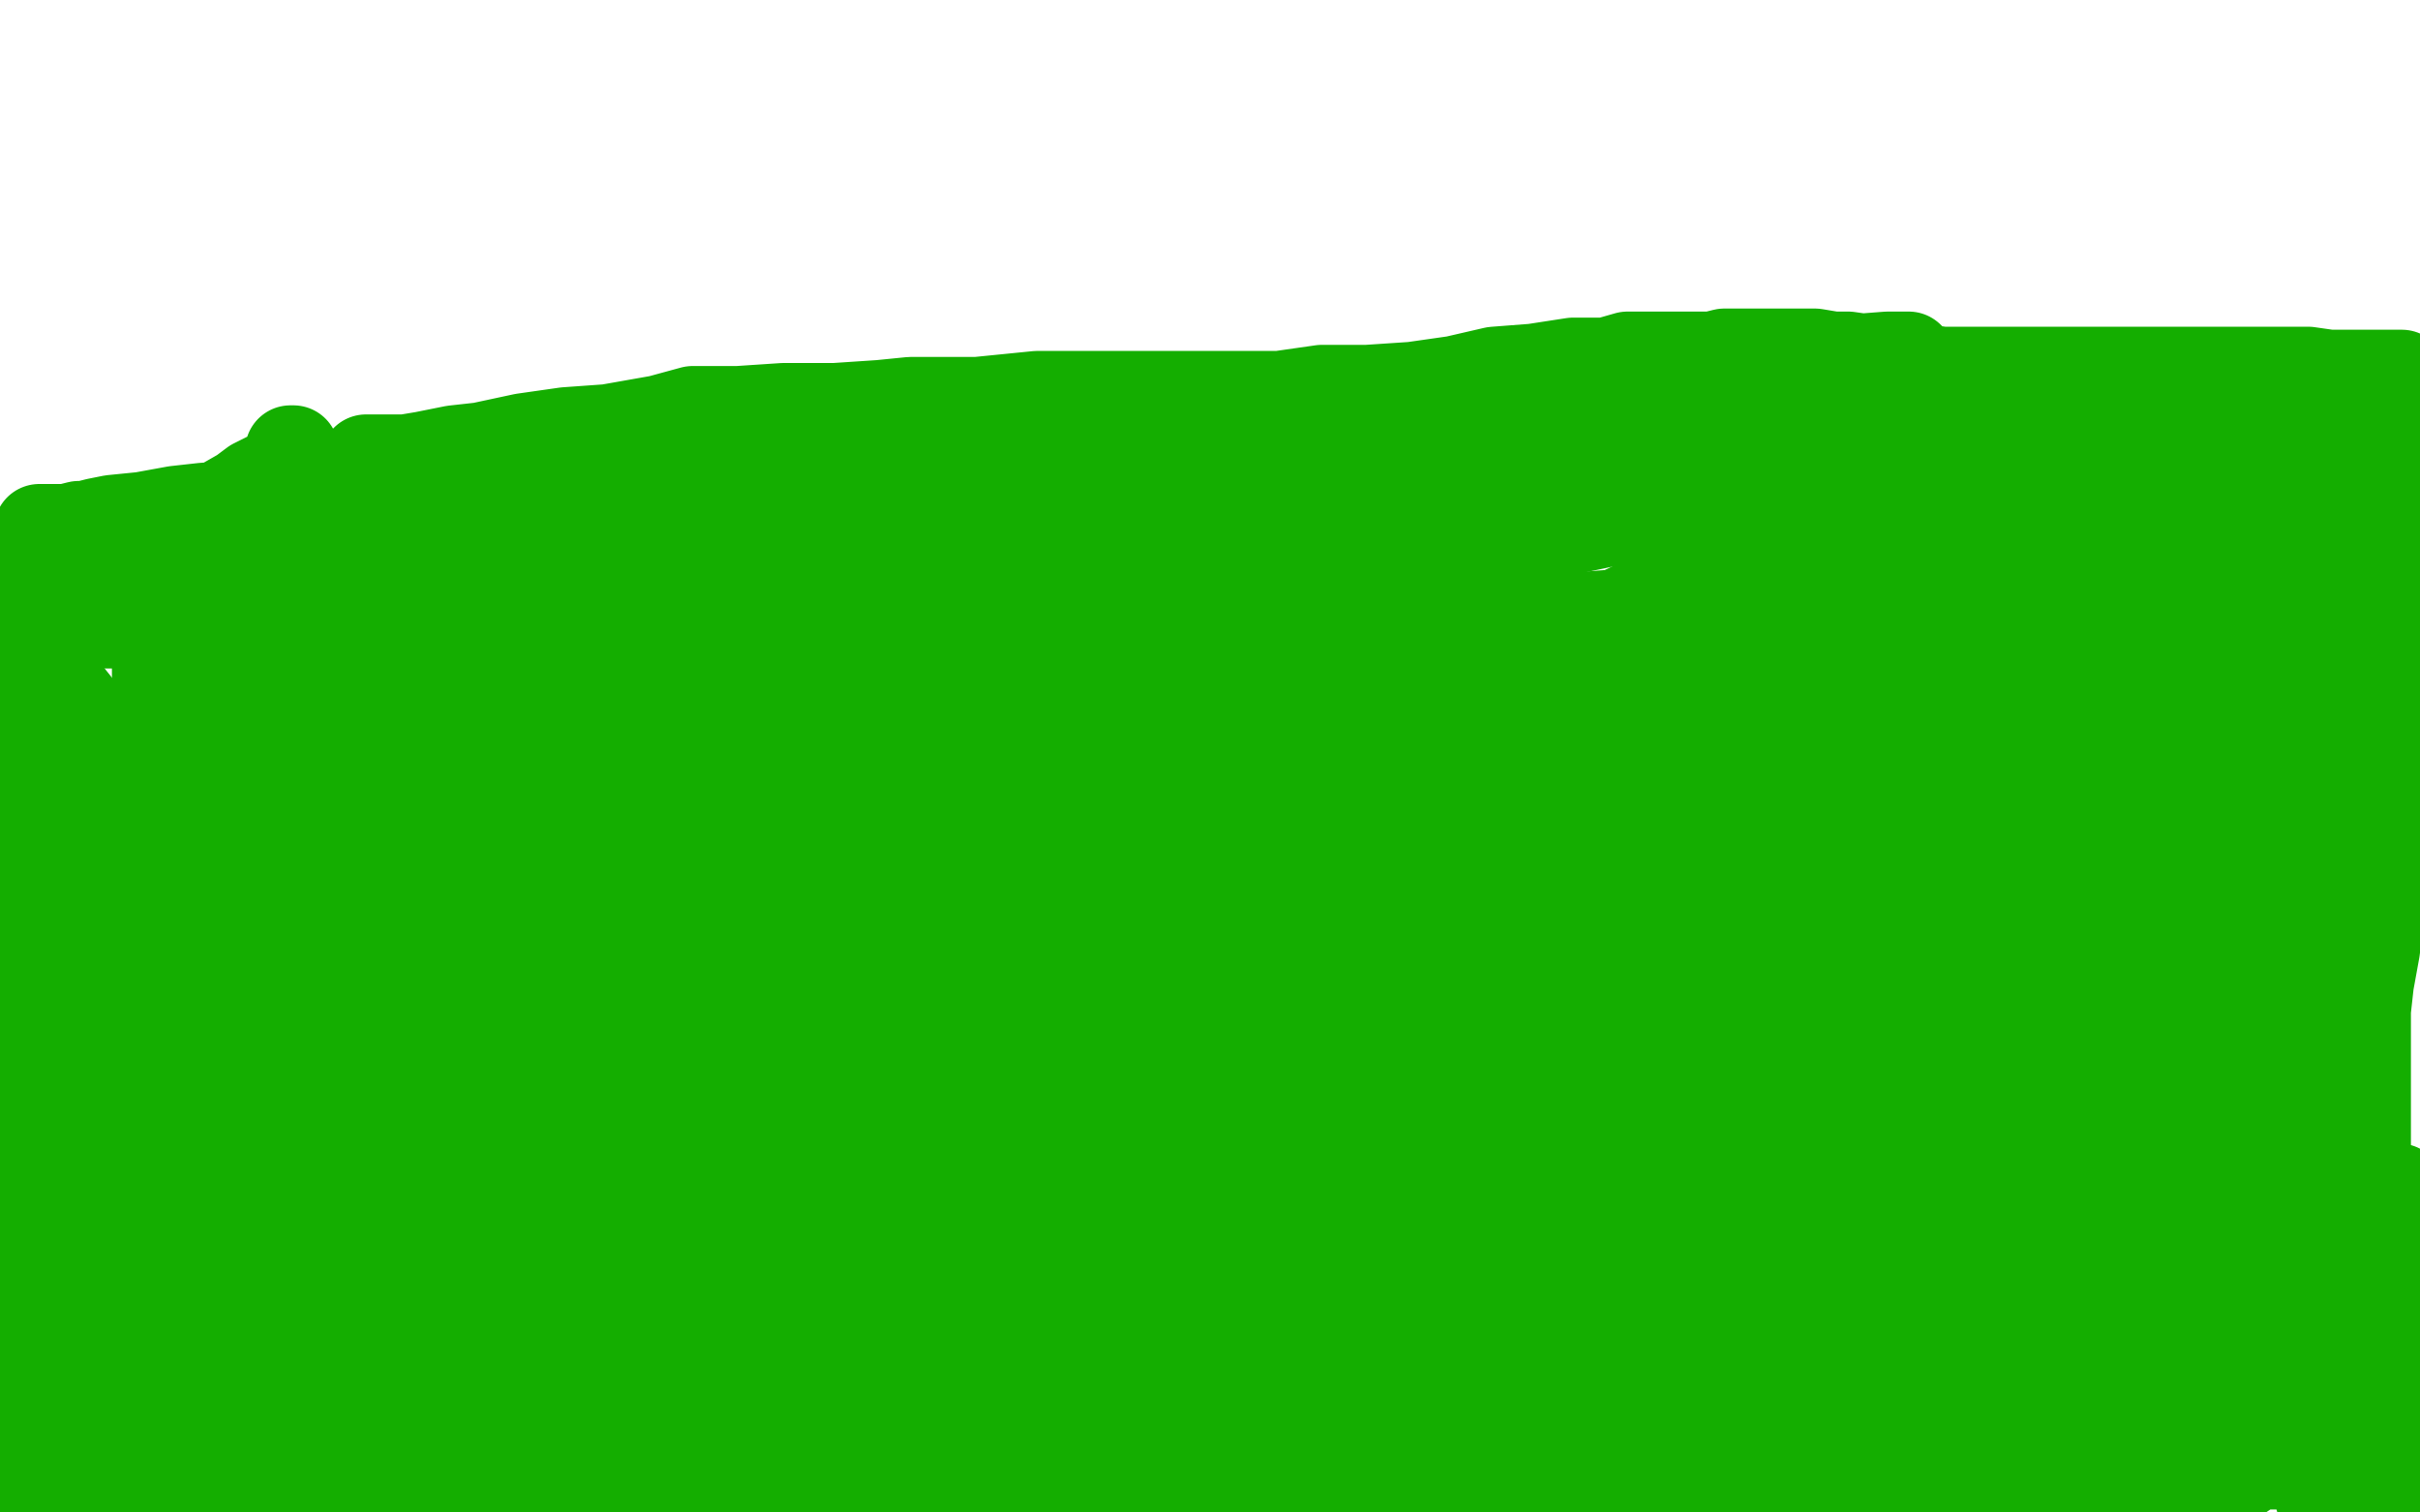
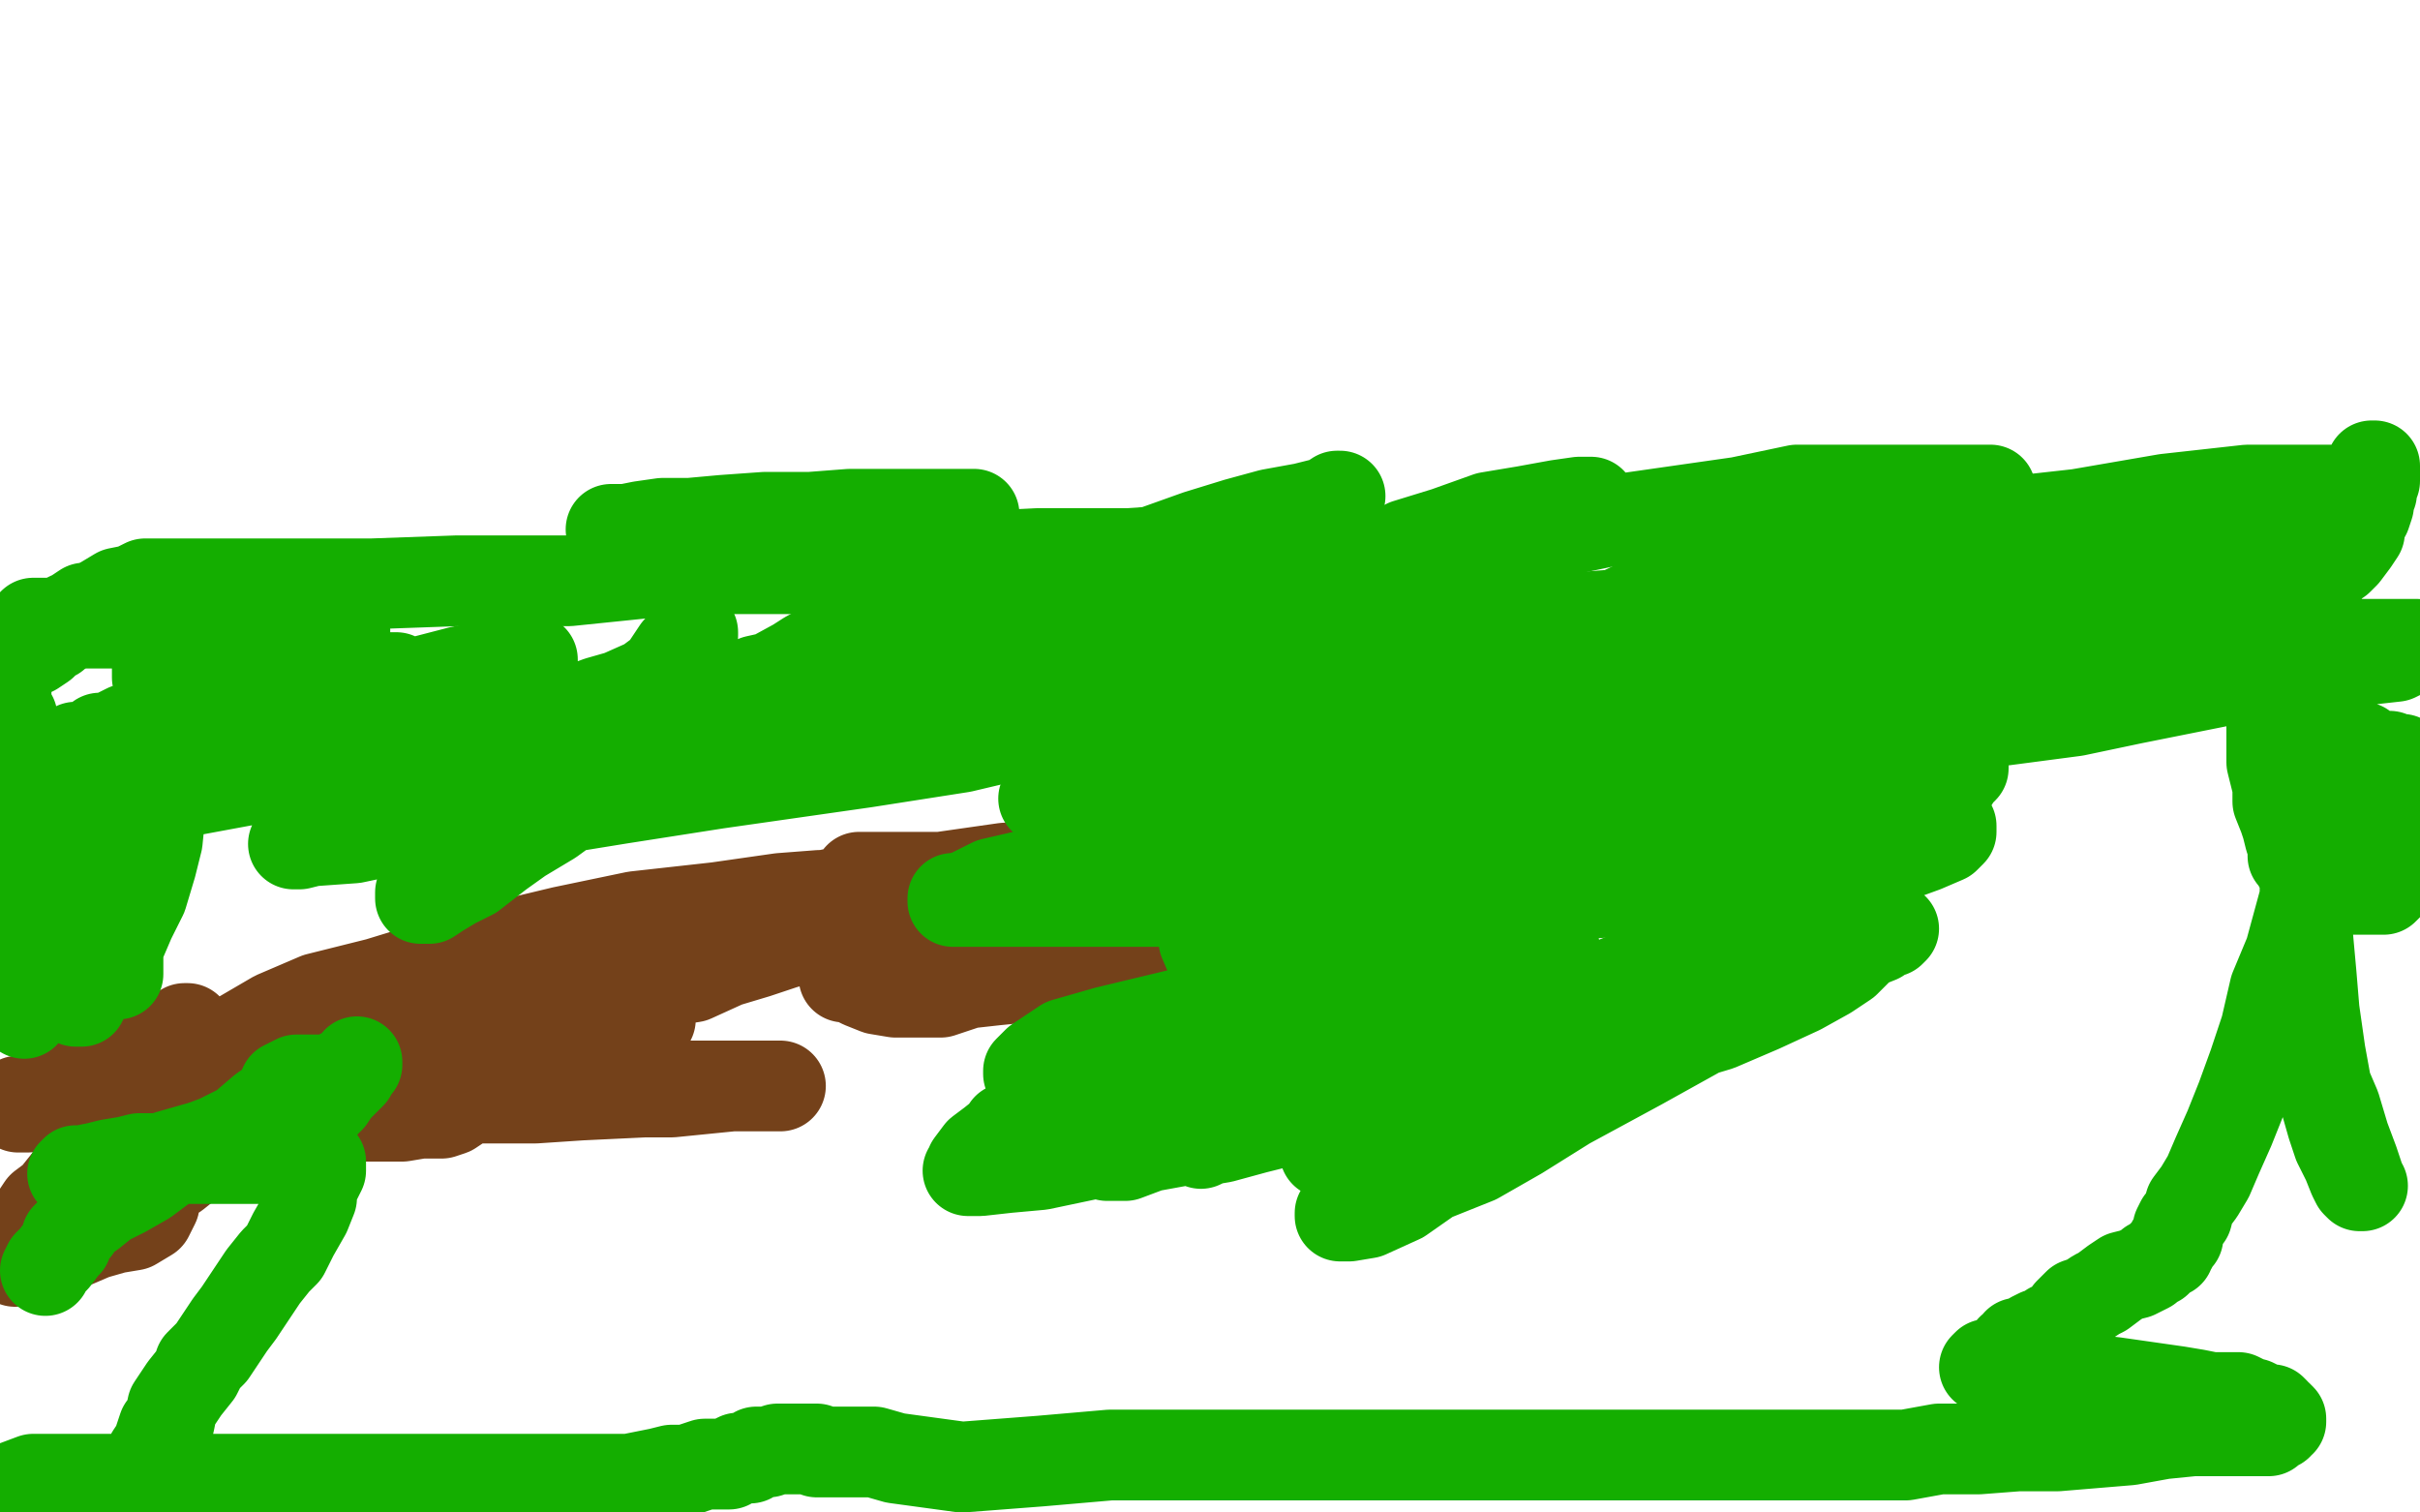
<svg xmlns="http://www.w3.org/2000/svg" width="800" height="500" version="1.1" style="stroke-antialiasing: false">
  <desc>This SVG has been created on https://colorillo.com/</desc>
-   <rect x="0" y="0" width="800" height="500" style="fill: rgb(255,255,255); stroke-width:0" />
-   <circle cx="88.5" cy="315.5" r="2" style="fill: #74411a; stroke-antialiasing: false; stroke-antialias: 0; opacity: 1.0" />
  <polyline points="82,329 82,330 82,330 82,331 82,331 83,331 83,331 83,332 83,332 84,332 84,332 85,333 85,333 86,333 86,333 87,335 87,335 90,336 90,336 94,338 99,340 108,341 112,343 114,344 120,346 130,347 138,348 147,348 155,348 163,349 170,349 176,349 180,349 184,349 187,349 190,349 192,349 193,349" style="fill: none; stroke: #74411a; stroke-width: 5; stroke-linejoin: round; stroke-linecap: round; stroke-antialiasing: false; stroke-antialias: 0; opacity: 1.0" />
  <polyline points="9,418 9,417 9,417 10,416 10,416 11,416 11,416 11,415 11,415 12,413 12,413 13,411 13,411 17,407 17,407 19,404 19,404 21,400 21,400 25,395 25,395 30,387 37,381 43,375 50,368 59,360 65,355 71,350 72,347 72,344 74,342 77,341 80,341 81,341 84,341 87,341 91,341 92,341 93,341" style="fill: none; stroke: #74411a; stroke-width: 5; stroke-linejoin: round; stroke-linecap: round; stroke-antialiasing: false; stroke-antialias: 0; opacity: 1.0" />
  <polyline points="30,359 34,359 34,359 39,358 39,358 45,357 45,357 53,356 53,356 60,356 60,356 71,355 71,355 82,355 82,355 93,355 93,355 105,355 105,355 116,353 116,353 128,353 128,353 138,353 138,353 147,352 147,352 156,352 164,352 171,352 178,352 184,352 190,352 193,352 196,352 199,352 201,352 202,352 203,352" style="fill: none; stroke: #74411a; stroke-width: 5; stroke-linejoin: round; stroke-linecap: round; stroke-antialiasing: false; stroke-antialias: 0; opacity: 1.0" />
  <polyline points="6,364 6,365 6,365 6,366 6,366 7,366 7,366 8,366 8,366 9,366 11,365 14,364 19,362 25,358 31,356 36,354 42,350 48,347 51,346 53,343 58,342 61,340 62,340 62,341 62,343 62,345 62,349 58,354 55,358 50,364 45,370 38,375 32,382 27,387 22,391 18,396 14,399 12,402 9,407 8,409 6,411 5,413 5,415 5,416 5,417 5,416 8,413 14,408 20,402 26,396 35,388 44,381 54,376 65,371 73,368 80,365 83,363 85,362 85,363 85,364 83,366 80,370 76,374 72,378 67,381 63,384 58,388 52,392 51,398 49,402 44,405 38,406 31,408 24,411 22,412 18,413 17,413 17,412 17,411 17,406 21,397 27,391 35,380 43,373 57,361 74,352 91,345 109,338 123,333 136,332 145,331 151,330 154,330 155,330 155,331 155,332 155,335 155,338 155,341 154,343 154,346 154,349 154,352 154,355 154,356 154,357 154,359 154,360 154,361 154,362 153,364 152,365 149,367 146,368 144,368 139,368 133,369 126,369 119,369 110,369 97,367 85,365 74,362 64,360 57,360 53,359 51,359 52,359 53,359 57,359 64,359 72,359 86,359 101,359 124,359 146,359 171,359 196,359 219,359 234,359 243,359 253,359 257,359 258,359 256,359 250,359 242,359 232,360 222,361 213,361 192,362 177,363 162,363 147,363 132,363 120,363 108,363 98,363 91,363 87,364 85,365 86,365 87,364 91,363 98,360 107,356 119,352 133,348 149,345 165,341 181,337 192,336 201,336 206,336 209,336 212,336 214,336 215,336 215,337 214,337 213,338 208,341 204,342 198,343 191,345 185,347 175,350 165,352 150,353 137,353 120,353 107,354 92,354 81,354 73,354 67,354 65,354 64,354 65,354 65,353 66,353 66,352 68,350 72,346 79,343 91,336 105,330 125,325 161,314 186,308 210,303 237,300 258,297 271,296 278,296 282,296 285,296 285,297 284,297 284,298 282,300 279,302 273,305 266,310 259,312 250,315 240,318 229,323 216,325 204,330 190,333 179,336 168,338 158,340 148,343 143,343 137,344 134,345 131,346 129,346 128,346 128,345 129,344 130,341 133,338 139,331 147,325 157,319 172,313 189,308 210,304 239,300 263,298 287,293 311,290 332,287 346,286 359,284 369,283 377,283 383,282 385,282 386,282 386,283 386,284 386,286 385,288 382,291 379,295 374,300 371,304 368,308 363,313 358,317 352,320 347,322 339,323 329,324 320,325 311,328 303,328 296,328 290,327 285,325 283,324 280,323 279,323 279,322 279,321 279,320 279,319 281,316 285,313 292,310 301,307 312,304 324,302 337,300 349,300 362,300 376,300 388,300 399,300 410,301 419,302 427,303 434,305 440,306 441,308 444,309 444,310 445,310 445,311 445,312 445,313 445,314 445,315 445,317 444,318 441,319 438,320 433,321 425,321 416,321 405,321 389,318 377,315 357,312 343,307 328,303 314,299 305,296 295,293 287,290 284,290 286,290 291,290 296,290 304,290 314,290 325,290 336,290 348,290 361,290 375,290 388,290 402,290 413,290 426,290 437,290 444,290 449,291 451,291 452,292 452,293 452,294 452,295 451,296 451,297 449,298 446,299 443,299 438,299 432,299 425,299 419,299 411,299 399,297 398,296 397,296 389,294 379,291 372,290 366,289 362,289 359,289 358,289 359,289 362,289 366,289 372,288 383,287 394,284 406,283 422,281 437,278 453,276 468,275 483,275 495,275 506,275 516,274 520,274 525,274 528,274 529,274 530,274 529,275 529,276 528,276 527,277 524,279 518,279 511,282 504,284 498,286 489,287 484,288 479,290 475,293 472,295 471,295 472,295 476,293 481,291 487,289 495,285 504,282 512,279 521,277 531,275 541,271 549,269 556,267 562,265 567,264 570,263 571,262 572,261 571,261 569,262 568,263 567,265 565,269 562,274 554,279 543,285 531,289 521,294 511,299 508,304 501,308 494,310 488,313 483,314 479,316 475,317 472,319 471,319 469,319 468,319 467,319 466,319 465,319 464,319 463,319 463,317 463,315 463,313 463,312 462,312 461,312 458,314 455,315 449,317 445,318 439,320 430,323 420,327 412,330 401,333 395,334 385,337 379,338 376,340 375,341 371,342 369,343 369,344 368,344 368,345 367,345 366,345 363,346 359,346 352,346" style="fill: none; stroke: #74411a; stroke-width: 30; stroke-linejoin: round; stroke-linecap: round; stroke-antialiasing: false; stroke-antialias: 0; opacity: 1.0" />
-   <polyline points="54,358 54,359 54,359 55,359 55,359 56,359 56,359 57,359 57,359 59,358 59,358 62,357 62,357 66,354 66,354 69,352 69,352 75,348 75,348 81,344 81,344 89,340 95,337 101,333 107,330 113,326 118,324 123,321 125,320 127,318 129,317 131,315 132,314 131,315 130,316 128,320 126,322 121,326 115,331 110,335 99,342 92,347 85,351 74,359 66,364 57,368 48,371 41,374 34,378 29,378 27,379 26,379 26,378 27,376 27,374 28,370 33,361 38,352 45,345 57,332 67,322 82,309 96,297 113,286 133,272 147,263 160,256 172,249 179,246 183,244 186,243 186,244 186,245 185,246 183,249 180,252 175,257 167,265 160,272 150,279 138,288 124,297 112,307 96,318 84,326 73,333 64,340 55,345 49,348 45,351 42,354 43,354 43,353 44,352 45,351 48,347 53,342 58,337 64,328 72,319 83,307 99,291 116,280 134,265 148,254 157,248 166,241 172,237 174,235 176,234 175,234 175,235 174,235 171,238 168,242 159,250 150,258 136,268 123,279 109,291 96,302 81,315 80,315 75,321 67,326 60,331 58,331 57,332 57,331 57,330 57,328 59,323 61,317 68,308 71,302 76,297 87,285 97,275 111,263 122,253 135,242 149,235 156,228 163,224 167,222 169,222 169,223 169,224 167,231 165,237 161,247 154,257 145,269 132,284 121,296 105,312 98,319 97,319 91,322 78,329 70,334 58,341 51,345 45,347 42,349 42,348 42,347 43,342 48,334 53,324 60,314 66,306 71,302 83,294 92,288 98,284 101,282 102,282 102,283 102,285 98,291 91,298 82,309 71,317 61,326 51,334 50,338 49,339 43,342 39,345 38,347 37,348 36,348 35,349 34,350 33,350 32,350 30,350 27,350 24,352 20,353 17,355 13,357 11,357 9,358 8,358 8,359 7,359 7,360 6,360 5,361 5,362 4,363 3,364 2,365 2,366 2,367 1,368 1,369 2,369 4,367 9,362 15,357 27,349 42,337 78,316 107,301 138,283 170,267 202,253 223,242 233,235 242,229 247,225 248,223 249,223 249,222 250,222 251,221 251,220 251,219 250,219 249,219 248,220 245,223 241,228 235,236 226,242 218,250 210,259 201,264 186,273 175,280 160,286 150,291 140,296 135,298 131,300 130,300 130,299 132,298 134,292 135,288 140,280 145,272 151,263 161,249 168,240 181,228 194,215 206,203 214,196 222,187 226,183 227,182 228,181 228,182 228,184 228,190 223,196 216,204 208,213 199,222 190,229 178,239 168,244 157,250 148,254 141,257 134,259 128,260 122,260 117,260 112,260 109,260 107,260 106,260 105,260 105,259 105,256 108,249 111,241 117,232 123,222 133,211 144,199 154,190 167,182 179,172 188,165 193,161 195,160 196,159 194,161 190,164 185,169 174,175 161,180 147,184 136,185 122,188 115,188 109,189 108,189 107,189 104,188 102,186 101,185 98,183 98,180 97,174 96,169 96,164 96,159 96,156 96,154 96,151 96,150 96,149 97,149 97,150 97,151 97,152 97,153 97,154 97,155 95,156 90,157 84,160 80,163 73,167 69,171 64,176 59,179 54,183 50,184 49,186 48,186 47,186 46,186 44,186 42,186 40,186 36,185 33,183 31,183 29,181 28,181 26,181 25,180 23,179 22,179 21,179 20,179 20,178 19,178 18,177 16,177 15,176 14,176 13,175 14,175 15,175 17,175 19,175 22,175 26,174 28,174 32,173 37,172 47,171 58,169 67,168 80,167 93,164 107,163 122,161 140,159 152,158 167,158 186,157 201,157 216,157 233,157 246,157 274,151 289,151 306,149 323,149 335,148 349,145 363,143 375,142 382,141 384,141 392,141 396,141 400,141 402,141 403,141 403,142 402,142 401,142 400,142 399,142 398,143 395,143 391,144 387,145 381,145 373,147 366,147 355,147 339,151 326,151 307,151 285,151 265,151 248,151 230,153 220,153 200,153 182,152 169,152 156,152 141,152 132,152 125,152 122,152 121,152 122,152 124,152 127,152 130,152 134,152 140,151 150,149 159,148 173,145 187,143 201,142 218,139 229,136 244,136 259,135 276,135 291,134 301,133 307,133 323,133 343,131 363,131 380,131 394,131 408,131 423,131 437,129 452,129 467,128 481,126 494,123 507,122 520,120 531,120 538,118 542,118 548,118 553,118 560,118 566,118 570,117 576,117 580,117 584,117 588,117 593,117 597,117 600,117 606,118 611,118 618,119 622,119 627,121 635,122 642,123 650,123 658,123 665,123 673,123 680,123 686,123 690,123 694,123 697,123 701,123 704,123 706,123 709,123 711,123 714,123 716,123 721,123 727,123 734,123 741,123 747,123 754,123 763,123 770,124 778,124 786,124 794,124 799,264 794,271 790,274 785,279 780,283 776,288 774,292 771,296 768,302 764,309 761,315 757,321 756,327 752,333 751,337 749,342 747,345 745,350 744,356 743,359 743,361 741,366 740,370 739,376 738,379 738,383 738,386 738,389 738,393 738,396 738,399 738,401 738,402 738,403 738,405 738,407 737,408 737,409 737,410 737,411 737,414 737,415 737,416 737,418 737,420 737,422 737,424 738,427 738,429 739,432 740,435 740,437 741,440 742,443 744,447 745,449 747,451 748,454 749,455 750,457 750,458 751,459 751,461 752,463 753,464 755,466 756,468 757,469 759,469 760,472 763,473 763,474 765,475 765,476 766,476 766,477 766,478 766,479 766,480 766,481 766,482 765,482 764,482 761,483 759,483 757,483 754,484 750,484 747,484 743,486 740,488 734,489 730,489 724,490 717,490 709,491 702,492 689,494 677,496 670,497 661,499 497,498 511,496 527,496 541,495 553,494 566,494 574,494 581,494 585,494 586,494 587,494 585,494 579,495 568,495 553,495 533,495 491,495 452,495 402,495 347,495 299,495 246,494 191,494 141,494 96,491 40,489 2,463 3,463 0,452 22,452 48,452 70,452 92,452 115,452 137,452 154,452 165,452 173,452 175,452 176,453 176,454 175,455 172,456 161,458 148,461 134,463 112,466 83,471 79,471 76,471 53,472 27,473 7,473 3,473 14,473 26,473 41,473 53,473 67,473 84,472 94,470 101,468 111,468 115,468 121,467 122,467 121,467 120,467 116,467 110,467 103,467 95,467 84,467 72,467 62,467 49,467 39,467 32,467 27,465 24,463 24,462 24,460 24,456 24,453 26,449 31,441 36,433 41,426 47,419 53,411 60,404 65,399 70,394 72,390 75,385 77,382 78,380 80,377 82,374 83,371 83,368 83,367 82,367 81,367 81,368 79,371 76,374 74,378 70,383 66,388 62,394 58,399 53,406 48,414 42,421 37,426 33,431 30,436 28,440 26,443 25,445 25,447 24,449 24,450 24,451 23,451 23,449 20,445 18,442 17,436 14,430 13,424 11,417 8,407 6,397 4,388 3,377 0,368 0,249 2,249 5,249 10,249 13,251 15,253 18,255 20,256 23,258 25,259 26,261 28,263 28,264 29,264 30,264 30,263 30,261 30,255 30,249 30,242 26,236 26,235 25,233 21,228 19,223 16,219 13,215 10,211 9,209 7,207 6,205 5,205 5,204 4,203 3,203 2,204 1,204 0,184 2,184 5,184 7,184 10,185 15,186 19,186 25,187 32,188 39,189 45,190 50,191 56,192 60,192 66,193 72,194 75,195 78,195 81,195 82,195 84,195 85,195 86,195 85,195 83,195 78,195 70,194 57,192 47,189 32,186 18,185 8,186 25,186 51,187 70,187 95,187 118,187 146,187 171,187 193,187 210,187 222,187 233,187 241,187 247,187 250,188 252,188 253,188 254,189 253,190 252,190 249,193 245,195 237,197 229,199 219,202 213,203 204,204 193,205 186,206 181,206 178,206 177,206 178,206 180,205 186,203 192,201 206,198 220,194 237,192 258,189 282,186 306,183 321,182 332,181 339,180 343,180 344,180 345,180 344,181 343,182 339,183 330,186 318,188 303,189 280,192 259,195 238,198 220,199 208,200 197,200 187,200 182,200 180,200 181,200 182,200 185,198 193,196 201,194 212,193 226,191 241,188 259,187 277,185 293,182 311,180 331,174 349,171 363,169 376,168 385,168 390,168 392,168 391,168 391,169 390,169 386,172 380,175 368,180 356,185 346,187 332,191 318,195 304,198 296,202 286,205 280,205 277,206 276,206 277,206 278,206 286,203 297,199 309,195 333,192 365,185 403,180 438,173 470,169 484,167 496,165 511,164 521,162 531,160 536,160 537,160 536,160 532,160 526,160 515,160 503,160 492,160 476,160 450,160 423,160 397,160 378,160 376,160 374,160 366,160 363,160 362,159 362,158 362,157 363,156 373,155 394,152 420,149 453,144 493,139 528,133 566,128 596,121 611,119 624,118 628,118 630,118 631,118 629,118 624,119 613,121 604,123 590,126 578,129 559,132 538,134 525,134 514,134 505,134 497,134 494,134 492,134 492,133 493,133 494,132 497,131 506,129 516,127 527,125 539,123 553,122 564,122 576,122 588,122 596,122 604,122 611,122 617,123 621,125 623,126 624,128 624,129 624,130 624,132 624,135 622,137 615,140 607,141 597,144 585,148 573,150 557,155 544,157 535,159 526,160 524,160 524,161 524,162 530,160 541,158 556,156 583,152 604,148 631,143 660,140 687,137 709,137 723,136 732,136 738,136 740,136 740,137 740,138 738,138 732,139 724,140 712,143 698,144 684,146 669,147 657,148 649,149 643,149 642,149 645,149 650,149 660,148 671,146 684,145 700,143 718,140 735,140 748,140 761,140 770,140 776,142 779,143 780,144 780,145 780,146 778,148 775,150 770,153 764,156 758,158 752,161 746,163 741,167 740,169 740,170 742,171 743,172 749,173 749,174 755,175 761,177 768,179 774,182 779,186 782,190 785,193 789,198 792,205 794,213 795,218 796,225 796,231 797,237 797,241 797,244 797,248 797,250 797,251 797,252 797,253 797,254 798,255 798,256 798,257 798,258 798,261 798,263 797,267 795,273 794,279 791,289 789,297 786,306 785,314 783,325 782,334 782,343 782,358 782,373 782,386 784,406 788,418 791,432 794,439 796,442 799,445 799,456 799,457 799,459 799,461 798,462 798,465 798,466 798,468 798,470 798,472 797,474 796,476 795,478 795,480 794,482 794,484 793,487 792,490 792,492 791,495 790,497 770,499 767,495 766,491 765,487 763,481 760,477 758,471 756,465 754,459 752,454 751,452 750,451 750,449 751,449 753,451 756,452 760,456 763,460 768,464 772,467 776,474 780,481 784,487 788,492 792,497 794,499 792,498 791,497 789,496 788,496 787,494 785,493 784,492 782,490 781,489 779,485 779,484 778,481 776,476 775,470 773,466 771,461 770,454 768,452 767,445 766,436 765,427 764,418 761,410 760,401 757,393 754,383 752,374 750,367 748,361 747,354 746,352 745,350 745,351 745,355 745,358 745,361 747,368 749,375 752,384 755,395 757,405 762,415 764,427 767,436 770,444 772,449 772,452 774,454 774,453 774,452 774,449 774,442 772,432 770,423 769,412 769,408 768,407 767,398 766,395 765,383 763,372 762,365 762,358 762,351" style="fill: none; stroke: #14ae00; stroke-width: 30; stroke-linejoin: round; stroke-linecap: round; stroke-antialiasing: false; stroke-antialias: 0; opacity: 1.0" />
  <polyline points="762,347 762,344 762,341 762,340 762,339 762,340 763,340 763,342 765,348 766,352 768,358 769,365 771,372 773,378 776,384 778,389 779,391 780,392 781,392 780,391 780,390 778,384 775,376 772,366 769,359 767,348 765,334 764,322 763,311 762,299 762,289 762,278 762,268 762,258 762,248 762,240 762,232 762,225 762,220 762,214 762,210 762,207 762,204 762,201 762,199 762,198 762,197 762,195 762,194 763,194 764,194 765,192 766,192 768,190 770,187 773,185 775,183 778,179 780,176 780,173 782,170 783,167 783,165 783,162 783,160 784,159 784,157 784,156 784,155 784,154 785,154 785,156 785,159 783,163 778,168 772,176 768,181 759,189 749,194 736,200 709,209 690,215 660,220 628,225 600,225 561,225 520,225 477,224 432,218 390,216 355,213 324,209 310,207 305,205 304,204 304,203 305,203 308,203 311,202 316,200 322,198 329,196 337,194 346,191 357,188 370,185 382,182 396,177 409,173 420,170 431,168 439,166 442,165 443,164 442,164 439,166 433,168 427,171 417,175 407,180 394,186 383,188 367,193 350,198 336,200 318,204 301,211 281,216 270,220 259,223 250,225 246,227 244,228 245,228 246,228 247,228 249,228 251,227 253,227 254,227 256,227 256,228 256,229 254,231 251,234 245,239 239,244 227,249 213,256 195,263 184,268 172,274 166,278 159,282 151,287 144,291 141,293 139,295 139,296 139,297 140,297 141,297 142,297 145,295 150,292 156,289 165,282 172,277 182,271 193,263 204,255 218,245 234,236 253,226 267,217 280,210 290,202 299,196 308,191 313,187 319,183 320,181 322,180 322,179 321,179 320,179 317,180 315,180 311,180 304,180 295,180 284,180 276,180 269,180 259,181 246,181 237,181 225,180 217,179 209,178 204,176 202,175 203,175 204,175 207,175 212,174 219,173 228,173 239,172 253,171 268,171 281,170 295,170 304,170 314,170 321,170 322,170 322,171 322,172 322,173 321,174 319,178 317,180 312,185 308,190 303,194 296,199 285,206 277,211 264,219 253,225 242,232 231,239 222,245 213,250 209,253 204,257 203,258 202,259 202,258 202,257 203,254 205,248 208,242 212,235 216,227 220,221 224,215 226,213 229,210 229,209 229,210 228,211 226,213 225,216 224,218 224,219 223,219 222,220 220,222 218,223 214,226 205,230 198,232 187,236 174,238 159,242 145,244 130,245 118,246 108,248 98,249 90,250 82,252 79,252 77,253 76,253 74,254 73,254 72,254 71,254 70,254 69,253 64,248 63,245 59,239 57,234 55,229 53,226 52,224 52,221 52,220 52,221 54,226 55,232 57,240 57,249 54,260 53,268 52,278 50,286 47,296 43,304 40,311 36,317 33,322 31,325 28,329 27,329 27,331 26,331 25,331 24,330 22,329 20,327 18,325 14,319 11,314 9,308 7,304 6,298 5,295 4,292 5,293 6,295 7,298 8,301 8,305 8,311 8,318 8,323 8,329 8,332 8,334 8,335 8,333 8,330 8,324 9,315 10,306 11,296 12,289 15,281 18,275 19,269 20,264 21,260 23,255 24,252 25,250 25,248 25,247 26,247 26,248 27,250 27,254 28,263 31,271 33,278 34,284 35,292 37,299 38,305 39,311 39,315 39,318 39,321 39,322 39,321 38,318 37,313 34,307 31,301 27,292 23,284 15,278 11,270 8,264 6,258 5,256 5,252 5,249 5,247 5,245 5,243 5,242 5,241 4,240 4,239 4,237 2,235 2,234 2,232 2,230 2,228 1,228 1,227 1,226 1,225 1,224 1,223 1,222 1,221 1,220 2,219 4,216 4,215 6,214 7,212 8,211 8,210 8,209 9,208 10,208 10,207 11,206 12,206 14,206 17,206 21,206 27,206 32,206 39,206 46,206 53,206 61,206 70,206 75,206 83,206 90,206 96,206 103,206 107,206 110,206 113,206 114,206 114,207 114,208 114,209 113,210 110,213 107,216 103,218 96,222 89,225 79,229 69,231 59,234 49,239 42,241 36,244 33,244 32,245 31,246 31,247 32,247 34,247 35,247 36,247 39,247 41,247 44,247 51,246 58,244 67,242 79,237 88,234 99,231 111,229 121,226 127,224 130,224 131,224 131,225 129,227 123,230 116,234 105,239 95,242 83,248 68,254 58,257 50,260 44,263 40,264 39,265 40,265 41,264 48,259 58,255 69,248 85,242 109,232 125,229 152,222 162,220 171,219 175,218 176,218 176,219 175,221 168,226 155,231 141,235 123,240 95,248 70,254 48,260 29,266 19,269 11,272 11,273 10,274 11,274 12,274 13,274 16,272 25,269 36,268 54,263 81,258 113,255 147,250 180,244 220,239 258,234 292,230 324,225 354,220 377,217 396,215 404,215 411,214 416,213 415,213 414,213 411,214 406,217 400,221 390,224 374,229 344,234 314,241 272,254 237,259 205,264 168,270 136,273 117,277 103,278 99,279 97,279 99,279 103,278 110,275 124,271 129,270 152,266 185,260 223,253 266,248 311,242 360,234 409,226 464,214 504,210 532,210 561,206 573,204 579,204 581,204 578,205 567,209 549,213 517,216 485,221 445,227 399,232 356,238 318,247 286,252 265,255 251,256 244,257 241,257 240,257 240,256 241,256 247,252 258,249 276,244 309,237 344,230 385,223 422,217 463,212 506,206 543,203 579,201 616,201 644,201 666,201 686,201 695,201 705,201 710,201 712,201 713,201 713,202 712,203 710,204 705,207 696,211 682,215 666,220 637,223 605,228 565,233 527,239 495,242 464,245 442,250 428,251 420,252 416,252 415,252 415,251 417,250 424,249 435,245 449,243 468,240 500,235 532,232 567,225 604,221 639,216 668,215 696,215 724,215 746,215 769,213 784,213 792,213 798,213 799,213 798,214 792,217 783,218 774,219 758,221 740,224 705,231 686,235 648,240 607,248 570,253 535,258 505,263 492,263 483,264 479,264 480,264 482,264 488,264 499,263 513,262 528,260 546,258 569,255 585,253 603,252 616,252 629,252 639,252 645,252 648,252 649,252 649,253 649,254 647,256 644,261 639,265 630,269 618,272 602,277 582,283 552,288 526,291 498,293 471,296 444,300 424,302 415,304 410,304 409,304 411,303 417,301 428,298 442,294 464,290 499,285 525,282 554,279 586,274 599,273 608,273 625,273 637,273 643,273 645,273 645,274 645,275 643,277 636,280 625,284 622,284 600,287 592,288 556,293 517,296 472,296 438,298 408,298 377,298 352,298 337,298 325,298 318,298 315,298 315,297 316,297 320,296 328,292 341,289 357,285 380,282 415,277 448,270 480,267 509,262 538,259 567,256 590,256 607,256 620,256 628,256 631,256 632,256 632,257 631,259 626,260 618,262 604,265 593,267 572,270 546,271 514,274 488,276 457,279 433,281 416,282 406,282 401,282 399,282 399,281 400,280 403,277 412,274 423,271 439,266 459,260 489,252 514,246 539,239 555,236 570,231 579,230 585,228 587,227 588,226 587,226 586,226 582,225 576,225 568,225 558,225 548,225 537,225 527,225 520,225 517,224 517,223 517,222 520,219 525,215 535,210 544,207 561,199 578,194 600,187 634,178 660,173 687,170 716,165 743,162 760,162 772,162 780,162 783,162 784,162 784,163 783,164 780,166 771,169 763,173 750,177 738,180 714,187 683,194 654,199 624,206 603,208 581,213 566,215 555,216 544,217 534,217 527,217 524,217 522,217 521,217 521,216 521,215 522,214 523,213 524,212 526,209 531,205 537,202 543,199 553,193 566,187 579,184 593,179 608,178 627,177 649,177 664,176 678,177 694,181 706,185 716,189 726,193 734,197 740,200 744,204 747,206 748,207 749,209 750,212 750,214 751,216 751,218 751,221 751,224 751,228 751,232 751,236 751,240 751,246 751,252 753,260 753,265 755,270 756,273 757,277 758,280 758,283 759,283 760,285 760,286 761,287 762,288 763,288 764,289 766,290 768,291 770,291 772,292 775,293 778,294 781,294 783,294 786,294 788,294 790,292 791,291 793,289 793,286 794,283 796,279 796,276 797,271 798,267 798,264 798,261 798,259 798,258 798,257 798,256 798,254 797,253 796,253 796,252 795,252 794,251 793,251 792,251 790,250 789,250 788,250 787,250 786,250 785,250 784,250 783,250 782,249 782,248 781,248 781,247 780,247 779,247 778,247 776,250 775,254 774,257 773,264 770,270 768,276 767,284 763,293 760,304 757,315 752,327 749,340 745,352 741,363 737,373 733,382 730,389 727,394 724,398 723,402 721,404 720,406 720,409 719,410 718,411 718,412 717,413 717,414 715,415 713,417 711,418 710,419 706,421 702,422 699,424 695,427 693,428 690,430 687,431 686,432 684,434 684,435 684,436 682,437 682,438 681,439 678,439 676,441 674,441 672,442 671,443 668,444 667,444 666,446 665,446 664,448 662,449 660,450 659,451 658,451 657,451 656,452 657,452 658,452 660,452 664,453 669,453 676,454 683,454 690,456 699,457 706,458 713,459 720,460 726,461 731,462 736,462 738,462 740,462 742,463 742,464 743,464 744,464 745,464 747,465 748,466 750,466 751,466 752,467 752,468 753,468 754,469 754,470 753,470 753,471 752,471 750,473 746,473 742,473 736,473 730,473 725,473 715,474 704,476 692,477 680,478 667,478 654,479 641,479 630,481 620,481 610,481 599,481 588,481 576,481 564,481 550,481 538,481 523,481 510,481 495,481 480,481 466,481 457,481 442,481 423,481 404,481 387,481 367,481 344,483 318,485 296,482 289,480 286,480 283,480 280,480 277,480 274,480 273,480 272,480 271,480 270,480 270,479 268,479 266,479 262,479 257,479 254,480 252,480 250,480 249,481 248,482 246,482 245,482 244,482 242,483 241,484 240,484 239,484 238,484 237,484 235,484 233,484 230,485 227,486 222,486 218,487 213,488 208,489 201,489 194,489 187,489 179,489 168,489 158,489 147,489 137,489 124,489 112,489 100,489 86,489 72,489 55,489 43,489 29,489 20,489 11,489 3,492 39,497 41,494 43,492 45,489 47,486 49,484 50,481 52,478 53,475 54,472 56,470 57,465 59,462 61,459 65,454 66,452 66,451 70,447 72,444 76,438 79,434 83,428 87,422 91,417 94,414 97,408 101,401 103,396 103,394 104,391 105,389 106,387 106,386 106,385 106,384 105,384 104,383 103,383 102,383 101,383 100,383 98,383 96,383 93,383 89,383 85,383 78,383 71,383 63,383 55,383 46,383 42,384 36,385 32,386 27,387 26,387 25,387 24,388 25,388 26,388 27,388 29,388 31,388 34,388 37,387 43,385 47,385 56,382 63,380 70,378 78,377 85,376 91,375 94,375 95,375 96,375 96,374 97,373 98,372 99,371 99,370 100,370 101,369 102,368 103,367 103,366 104,366 105,366 106,366 107,365 109,363 111,360 116,355 118,351 118,352 115,354 109,357 108,357 107,357 104,357 102,357 98,357 96,358 94,359 94,360 93,361 93,362 90,365 87,367 80,373 72,377 64,380 56,384 48,390 41,394 35,397 30,401 27,403 25,406 24,407 23,408 22,409 22,410 22,411 21,412 18,416 16,418 15,420" style="fill: none; stroke: #14ae00; stroke-width: 30; stroke-linejoin: round; stroke-linecap: round; stroke-antialiasing: false; stroke-antialias: 0; opacity: 1.0" />
-   <polyline points="10,422 6,424 1,426 0,365 10,355 20,347 31,337 41,327 55,315 68,302 74,295 82,286 89,274 97,267 101,260 104,254 106,251 106,250 106,249 105,249 104,249 104,250 102,253 99,256 95,261 90,266 85,271 77,279 69,287 69,288 67,290 63,293 60,296 58,298 56,300 55,300 54,300 54,299 55,297 57,294 59,291 64,284 68,279 75,273 81,267 91,259 100,254 109,249 117,246 122,242 126,240 128,240 128,241 128,244 126,250 124,256 122,264 120,274 118,284 116,295 112,308 109,320 105,333 102,343 101,354 101,364 100,373 100,380 100,384 100,386 100,387 102,390 104,392 105,393 105,395 108,397 110,398 111,399 114,400 115,401 115,402 114,402 112,402 107,403 97,404 86,405 76,407 65,408 57,410 46,412 37,413 29,415 22,418 19,419 18,420 18,421 18,422 19,422 25,422 37,422 50,422 63,422 77,422 88,422 93,422 95,422 95,423 95,424 94,425 89,426 79,428 68,429 57,431 48,431 39,431 35,431 35,430 39,427 49,423 63,420 78,417 93,416 117,414 136,410 144,408 150,408 149,408 139,409 125,411 106,414 74,417 54,418 32,418 22,418 17,418 15,418 17,416 24,414 25,414 38,412 78,407 124,399 178,393 218,387 254,380 269,379 276,378 275,378 267,378 248,378 223,379 189,379 152,380 119,380 90,378 74,376 67,373 66,371 66,368 70,361 78,351 99,338 134,324 181,308 231,292 281,278 325,269 339,267 342,267 337,269 328,273 316,277 292,281 248,291 209,295 167,306 130,309 115,309 108,309 107,309 109,307 119,302 144,294 182,283 218,274 262,264 291,261 328,257 348,257 359,257 360,257 361,257 361,258 355,261 343,265 322,272 289,283 255,293 239,296 204,305 177,310 161,312 154,313 152,313 153,313 164,308 197,299 244,287 290,282 338,274 384,266 415,266 432,266 438,266 438,267 433,271 417,276 382,285 332,299 280,309 236,319 190,328 157,337 134,345 123,348 120,350 121,351 128,351 145,352 174,355 210,355 239,358 271,362 292,365 303,367 308,370 308,371 307,374 297,377 278,381 240,386 197,392 148,400 111,405 75,412 46,417 27,420 18,421 16,422 18,421 29,420 48,418 82,414 114,413 151,409 188,406 216,406 244,406 259,406 265,406 268,406 263,407 251,410 232,412 203,415 171,420 133,426 98,431 66,436 39,441 24,442 17,444 16,444 15,445 17,445 26,445 39,445 56,445 82,441 101,437 126,437 145,435 157,434 164,434 166,434 167,434 166,434 162,434 151,436 138,437 116,441 92,444 74,447 62,448 51,450 45,451 43,451 44,451 52,451 68,451 99,451 140,451 188,451 243,451 290,451 335,451 363,451 372,452 376,454 376,455 373,458 359,465 317,476 277,483 231,489 188,495 228,496 252,493 264,492 276,490 281,489 284,489 283,489 279,489 265,490 264,490 257,491 227,494 192,499 144,498 161,496 182,492 205,491 227,486 245,484 255,483 262,482 265,481 264,481 263,481 257,481 245,481 231,481 213,481 187,481 174,481 162,481 155,481 153,481 153,480 154,480 157,479 166,476 178,474 192,471 207,470 226,468 250,463 270,463 282,463 293,463 300,463 301,463 299,464 293,465 283,469 271,471 257,472 245,474 235,475 231,476 230,477 235,477 258,474 301,468 350,462 404,456 458,448 489,447 538,439 565,434 572,433 589,431 603,428 608,428 613,430 614,431 614,432 614,433 613,434 612,434 610,435 608,436 603,437 600,438 592,442 578,445 562,449 535,453 514,456 496,459 482,461 470,463 464,463 463,464 467,463 482,460 509,457 552,451 595,444 633,438 679,431 719,425 751,420 778,415 792,414 796,413 798,413 794,414 788,417 781,419 773,421 765,423 757,427 748,429 743,430 738,432 736,432 735,432 734,432 733,434 727,435 720,437 710,439 701,440 690,442 679,444 667,446 659,448 656,448 654,448 657,448 664,448 678,448 690,447 712,444 736,440 760,437 784,432 798,429 776,430 753,433 726,438 697,441 668,445 642,446 616,448 598,450 581,450 570,450 562,450 555,450 552,450 551,450 551,451 552,451 554,451 558,451 566,451 577,451 592,451 609,451 627,449 641,448 655,447 666,447 673,447 677,447 678,447 676,447 671,448 661,451 649,453 638,455 618,458 595,461 568,465 548,465 531,465 522,465 516,465 515,465 514,465 514,464 516,463 521,462 531,460 551,457 586,450 624,445 661,440 704,432 737,427 766,424 781,421 790,419 793,419 792,419 785,419 774,419 758,419 735,419 708,419 685,420 665,420 650,421 636,420 629,416 624,412 622,410 622,407 622,400 622,391 629,381 637,372 652,358 666,346 686,332 707,321 724,312 739,304 749,298 756,294 759,293 760,292 760,293 759,296 756,303 753,311 746,320 737,333 724,348 708,366 698,377 696,379 682,392 670,402 660,408 652,414 646,418 645,418 648,415 652,410 660,402 667,394 678,385 687,377 697,368 707,361 717,356 726,350 732,346 735,345 738,344 738,345 737,348 734,354 731,361 723,370 713,380 703,391 687,404 674,411 663,417 651,421 643,423 639,424 637,424 636,424 636,423 636,422 638,418 640,414 645,408 649,402 653,396 657,388 666,379 675,369 683,360 691,350 700,340 707,332 713,322 719,314 722,309 724,305 724,300 725,296 725,292 725,287 725,283 724,277 722,273 720,269 717,264 713,259 710,256 708,254 706,251 705,251 704,251 705,252 705,253 706,255 707,259 707,268 707,278 707,288 707,289 699,300 685,315 666,334 644,350 611,368 584,383 560,394 540,402 528,405 521,407 517,407 518,406 520,403 524,398 530,392 539,387 550,379 559,371 570,364 581,354 593,346 602,337 610,330 617,322 625,314 632,305 638,298 645,289 651,281 658,272 663,266 670,260 676,256 679,253 681,252 678,255 668,260 657,265 640,273 606,285 580,297 556,309 532,319 521,324 512,328 509,329 508,330 509,329 513,324 522,315 533,307 549,297 569,281 600,260 627,244 656,231 679,221 694,215 705,213 713,211 714,211 715,211 715,212 714,214 708,220 702,230 692,244 682,256 668,271 652,287 639,300 624,312 613,320 605,327 600,332 598,334 600,334 606,333 614,330 623,329 631,328 639,328 645,328 648,328 650,330 651,330 651,332 651,336 650,341 642,346 631,352 614,360 596,368 575,377 558,382 547,386 541,388 540,388 539,388 548,385 564,380 592,373 622,365 655,358 691,347 721,342 745,338 763,335 770,333 772,333 771,333 767,333 758,335 742,338 724,340 700,345 670,350 649,352 638,354 628,354 624,354 624,353 624,350 627,342 635,333 646,321 656,311 672,294 698,278 717,264 724,258 734,251 745,245 754,242 762,239 768,237 771,236 773,236 773,237 772,237 770,239 766,241 762,244 757,247 751,251 743,258 736,264 725,272 716,280 707,288 702,293 696,299 692,303 690,305 691,305 692,305 695,304 700,302 704,300 710,298 714,298 716,298 716,299 716,301 716,304 715,309 710,314 701,323 687,333 670,344 651,356 629,370 602,386 578,397 566,405 561,410 559,412 558,413 557,413 558,413 557,414 553,415 546,417 543,419 534,421 530,422 525,423 524,424 523,425 527,425 544,425 581,422 624,415 670,409 716,403 754,396 780,394 791,393 793,393 789,393 775,398 756,400 727,405 697,412 668,415 630,422 609,424 590,428 578,428 568,428 562,428 557,428 554,428 553,428 551,428 550,428 550,427 552,426 555,424 565,420 569,415 575,412 580,410 583,409 581,409 571,411 547,415 510,419 467,424 413,430 363,434 310,436 268,436 237,436 212,436 197,436 190,436 187,435 188,435 190,435 194,435 201,435 212,435 227,434 244,431 276,427 302,424 325,423 343,421 353,421 358,421 359,421 360,421 360,422 359,422 355,424 348,426 338,428 320,433 290,438 255,443 218,449 185,454 159,457 139,458 130,461 123,461 122,461 123,461 124,461 128,461 138,461 150,461 166,461 201,457 234,452 265,449 299,447 328,444 351,444 364,444 372,444 377,444 378,444 377,444 375,446 370,448 361,452 354,455 349,458 346,461 346,462 349,462 360,462 376,462 411,459 443,454 483,447 526,441 551,437 582,433 596,431 601,430 597,430 588,430 573,430 552,431 526,434 499,437 470,442 441,445 422,448 414,448 409,448 406,448 407,448 409,448 414,448 420,446 429,444 440,440 456,435 484,429 512,421 535,411 558,400 572,391 587,381 596,373 608,362 617,354 625,347 632,339 635,334 639,327 642,321 644,316 647,311 649,309 649,308 651,306 652,305 653,304 654,303 655,302 656,302 657,302 658,302 658,303 658,304 657,312 653,324 644,339 627,365 607,390 580,413 555,434 532,448 508,461 494,470 487,474 483,477 483,476 484,476 486,474 491,471 497,468 507,463 519,459 533,453 551,444 573,434 589,424 616,411 630,399 648,384 664,370 673,361 682,352 686,346 690,341 690,340 691,338 692,337 692,335 693,335 693,334 694,334 694,333 695,332 696,331 697,331 697,330 698,329 700,327 703,323 707,319 711,315 715,309 718,306 720,303 721,302 724,297 726,295 727,293 730,290 732,287 736,283 741,277 745,272 749,268 751,266 754,264 755,262 756,262 756,263 755,264 755,265 754,266 747,270 737,274 728,280 713,288 692,299 665,314 637,330 611,343 578,359 546,375 515,387 483,402 454,413 425,427 402,437 389,442 379,446 372,448 366,449 365,449 364,449 365,449 367,448 370,447 373,444 379,440 385,436 393,431 403,425 414,418 427,412 441,406 459,398 472,393 483,388 491,385 494,383 496,382 495,382 494,383 493,383 489,385 484,387 477,391 468,396 458,399 446,405 432,408 418,412 400,417 369,425 350,429 331,433 318,436 304,438 294,438 289,438 286,438 283,438 283,437 283,435 284,430 285,426 291,420 296,415 305,406 312,399 324,393 334,386 345,381 354,378 365,372 374,370 378,369 381,368 380,368 375,369 363,372 351,375 333,381 320,385 297,389 278,392 263,394 250,395 239,397 233,398 230,398 230,397 231,395 236,392 247,386 259,379 277,371 306,359 332,348 359,336 376,330 389,325 401,321 406,319 407,318 404,318 396,318 384,319 365,322 356,323 329,327 299,332 266,339 243,342 242,341 230,341 223,342 220,342 221,342 226,340 234,338 245,336 255,332 266,328 282,323 295,321 312,318 325,316 337,315 349,312 360,311 367,310 372,309 372,310 369,311 363,313 354,317 343,322 333,325 320,329 304,334 290,338 280,343 274,346 270,350 267,352 263,353 263,354 265,354 273,353 285,349 311,343 335,341 367,335 399,332 430,330 460,330 483,330 500,330 508,333 512,334 512,335 512,336 512,338 511,340 507,346 503,350 497,354 489,359 481,364 475,369 467,374 461,378 457,381 457,382 458,382 463,382 470,382 477,382 484,381 491,380 497,380 500,379 501,379 502,379 501,379 496,381 487,383 475,387 457,389 430,394 406,398 371,404 342,407 313,410 289,413 271,416 260,416 258,416 259,415 262,413 269,410 279,407 289,404 304,396 321,391 335,382 361,373 380,367 400,361 411,358 421,356 426,354 429,353" style="fill: none; stroke: #14ae00; stroke-width: 30; stroke-linejoin: round; stroke-linecap: round; stroke-antialiasing: false; stroke-antialias: 0; opacity: 1.0" />
  <polyline points="428,353 427,353 425,353 419,356 414,358 404,361 391,365 377,368 365,373 351,376 340,380 334,383 325,386 322,387 321,387 322,387 326,385 337,379 360,371 391,361 419,352 447,344 477,337 488,336 499,335 502,335 501,336 499,338 493,342 481,348 463,354 443,360 413,367 385,377 363,381 344,385 333,386 324,387 321,387 320,387 321,386 321,385 324,381 328,378 333,374 333,373 338,371 349,366 362,363 374,359 388,356 399,353 409,349 416,348 419,348 420,348 419,348 418,349 416,350 411,353 402,358 393,363 389,366 380,372 374,375 370,378 366,381 366,382 367,382 372,382 380,379 391,377 404,372 419,366 430,361 439,358 442,356 440,356 432,356 420,356 404,356 389,356 366,356 351,356 344,356 341,356 340,355 340,354 343,351 352,345 366,341 391,335 403,331 433,325 460,320 481,318 499,315 508,314 512,314 513,314 514,314 514,315 512,317 511,318 509,321 508,323 506,325 504,330 501,334 497,340 493,348 488,357 481,366 473,375 465,382 458,390 453,394 447,398 444,400 443,401 443,402 444,402 446,402 452,401 463,396 473,389 488,383 502,375 518,365 542,352 569,337 593,324 607,315 620,309 625,308 626,307 625,307 623,307 621,310 616,312 610,318 604,322 595,327 582,333 568,339 548,345 531,350 517,355 506,357 498,359 496,360 496,359 498,358 503,354 508,350 517,346 526,339 536,332 549,325 563,316 579,307 592,300 604,294 607,293 609,292 608,292 606,292 601,294 594,298 590,299 590,300 587,301 564,311 538,323 509,335 474,349 448,361 427,370 415,373 404,376 398,377 397,378 399,377 403,376 412,372 423,370 434,367 447,364 462,362 476,361 488,361 499,361 505,361 506,361 505,362 499,365 491,367 481,372 470,375 458,378 450,379 442,380 440,381 439,381 438,381 439,380 441,378 442,376 443,376 443,375 443,374 443,373 443,372 443,370 440,367 439,365 434,361 429,356 423,348 416,342 411,334 405,327 401,318 398,311 397,301 397,290 398,284 402,273 403,272 406,268 415,261 423,254 429,251 432,249 434,248 433,248 432,248 426,250 416,254 405,256 393,260 380,262 368,264 357,264 349,264 346,264 345,264 347,259 352,254 361,247 374,240 392,234 410,225 439,213 454,207 469,201 479,196 483,195 485,195 485,194 484,194 482,194 478,196 471,198 461,200 452,203 442,206 434,208 427,210 422,211 421,211 421,210 421,209 424,206 429,201 436,197 444,192 455,185 465,180 478,176 492,171 504,169 515,167 522,166 526,166 525,166 523,166 519,167 513,170 505,173 496,178 487,181 479,185 470,188 461,193 455,195 453,195 452,196 453,195 455,194 461,192 472,188 484,184 496,181 514,176 533,172 554,169 575,166 594,162 611,162 625,162 637,162 645,162 653,162 656,162 658,162 658,163 655,163 649,164 642,166 634,167 622,169 606,174 588,179 571,184 562,188 559,188 555,189 553,191 554,191 555,191 560,191 567,189 577,185 585,183 595,180 606,180 614,178 623,178 628,178 631,178 633,178 634,178 633,178 632,179 631,179 630,180 629,180 628,180 628,181 627,181 626,182 625,182 624,182 622,183 620,185 617,186 615,186 612,186 608,186 602,187 595,190 589,192 583,194" style="fill: none; stroke: #14ae00; stroke-width: 30; stroke-linejoin: round; stroke-linecap: round; stroke-antialiasing: false; stroke-antialias: 0; opacity: 1.0" />
  <polyline points="574,197 573,197 573,197 568,197 568,197 564,198 564,198 557,199 557,199 549,200 549,200 537,203 537,203 524,204 524,204 508,206 508,206 496,207 496,207 481,208 481,208 468,210 468,210 453,210 453,210 442,210 442,210 430,210 421,210 416,210 412,210 409,210 408,210 407,210 405,210 404,210 403,210 401,210 400,211 397,211 393,211 386,213 380,213 378,213 369,213 363,213 357,213 356,213 355,213 356,212 358,211 362,208 368,205 377,202 384,199 397,193 406,190 417,186 429,183 438,181 445,180 447,180 448,180 447,180 445,180 437,180 424,180 405,181 373,183 343,183 303,185 266,188 227,188 188,192 151,192 123,193 106,193 91,193 82,193 73,193 70,193 69,193 68,193 67,193 66,193 65,193 64,193 62,193 58,193 53,193 48,193 44,195 39,196 34,199 30,201 28,201 25,203 24,204 23,204 21,206 20,208 19,208 18,210 16,211 14,213 11,215 7,216 4,217" style="fill: none; stroke: #14ae00; stroke-width: 30; stroke-linejoin: round; stroke-linecap: round; stroke-antialiasing: false; stroke-antialias: 0; opacity: 1.0" />
</svg>